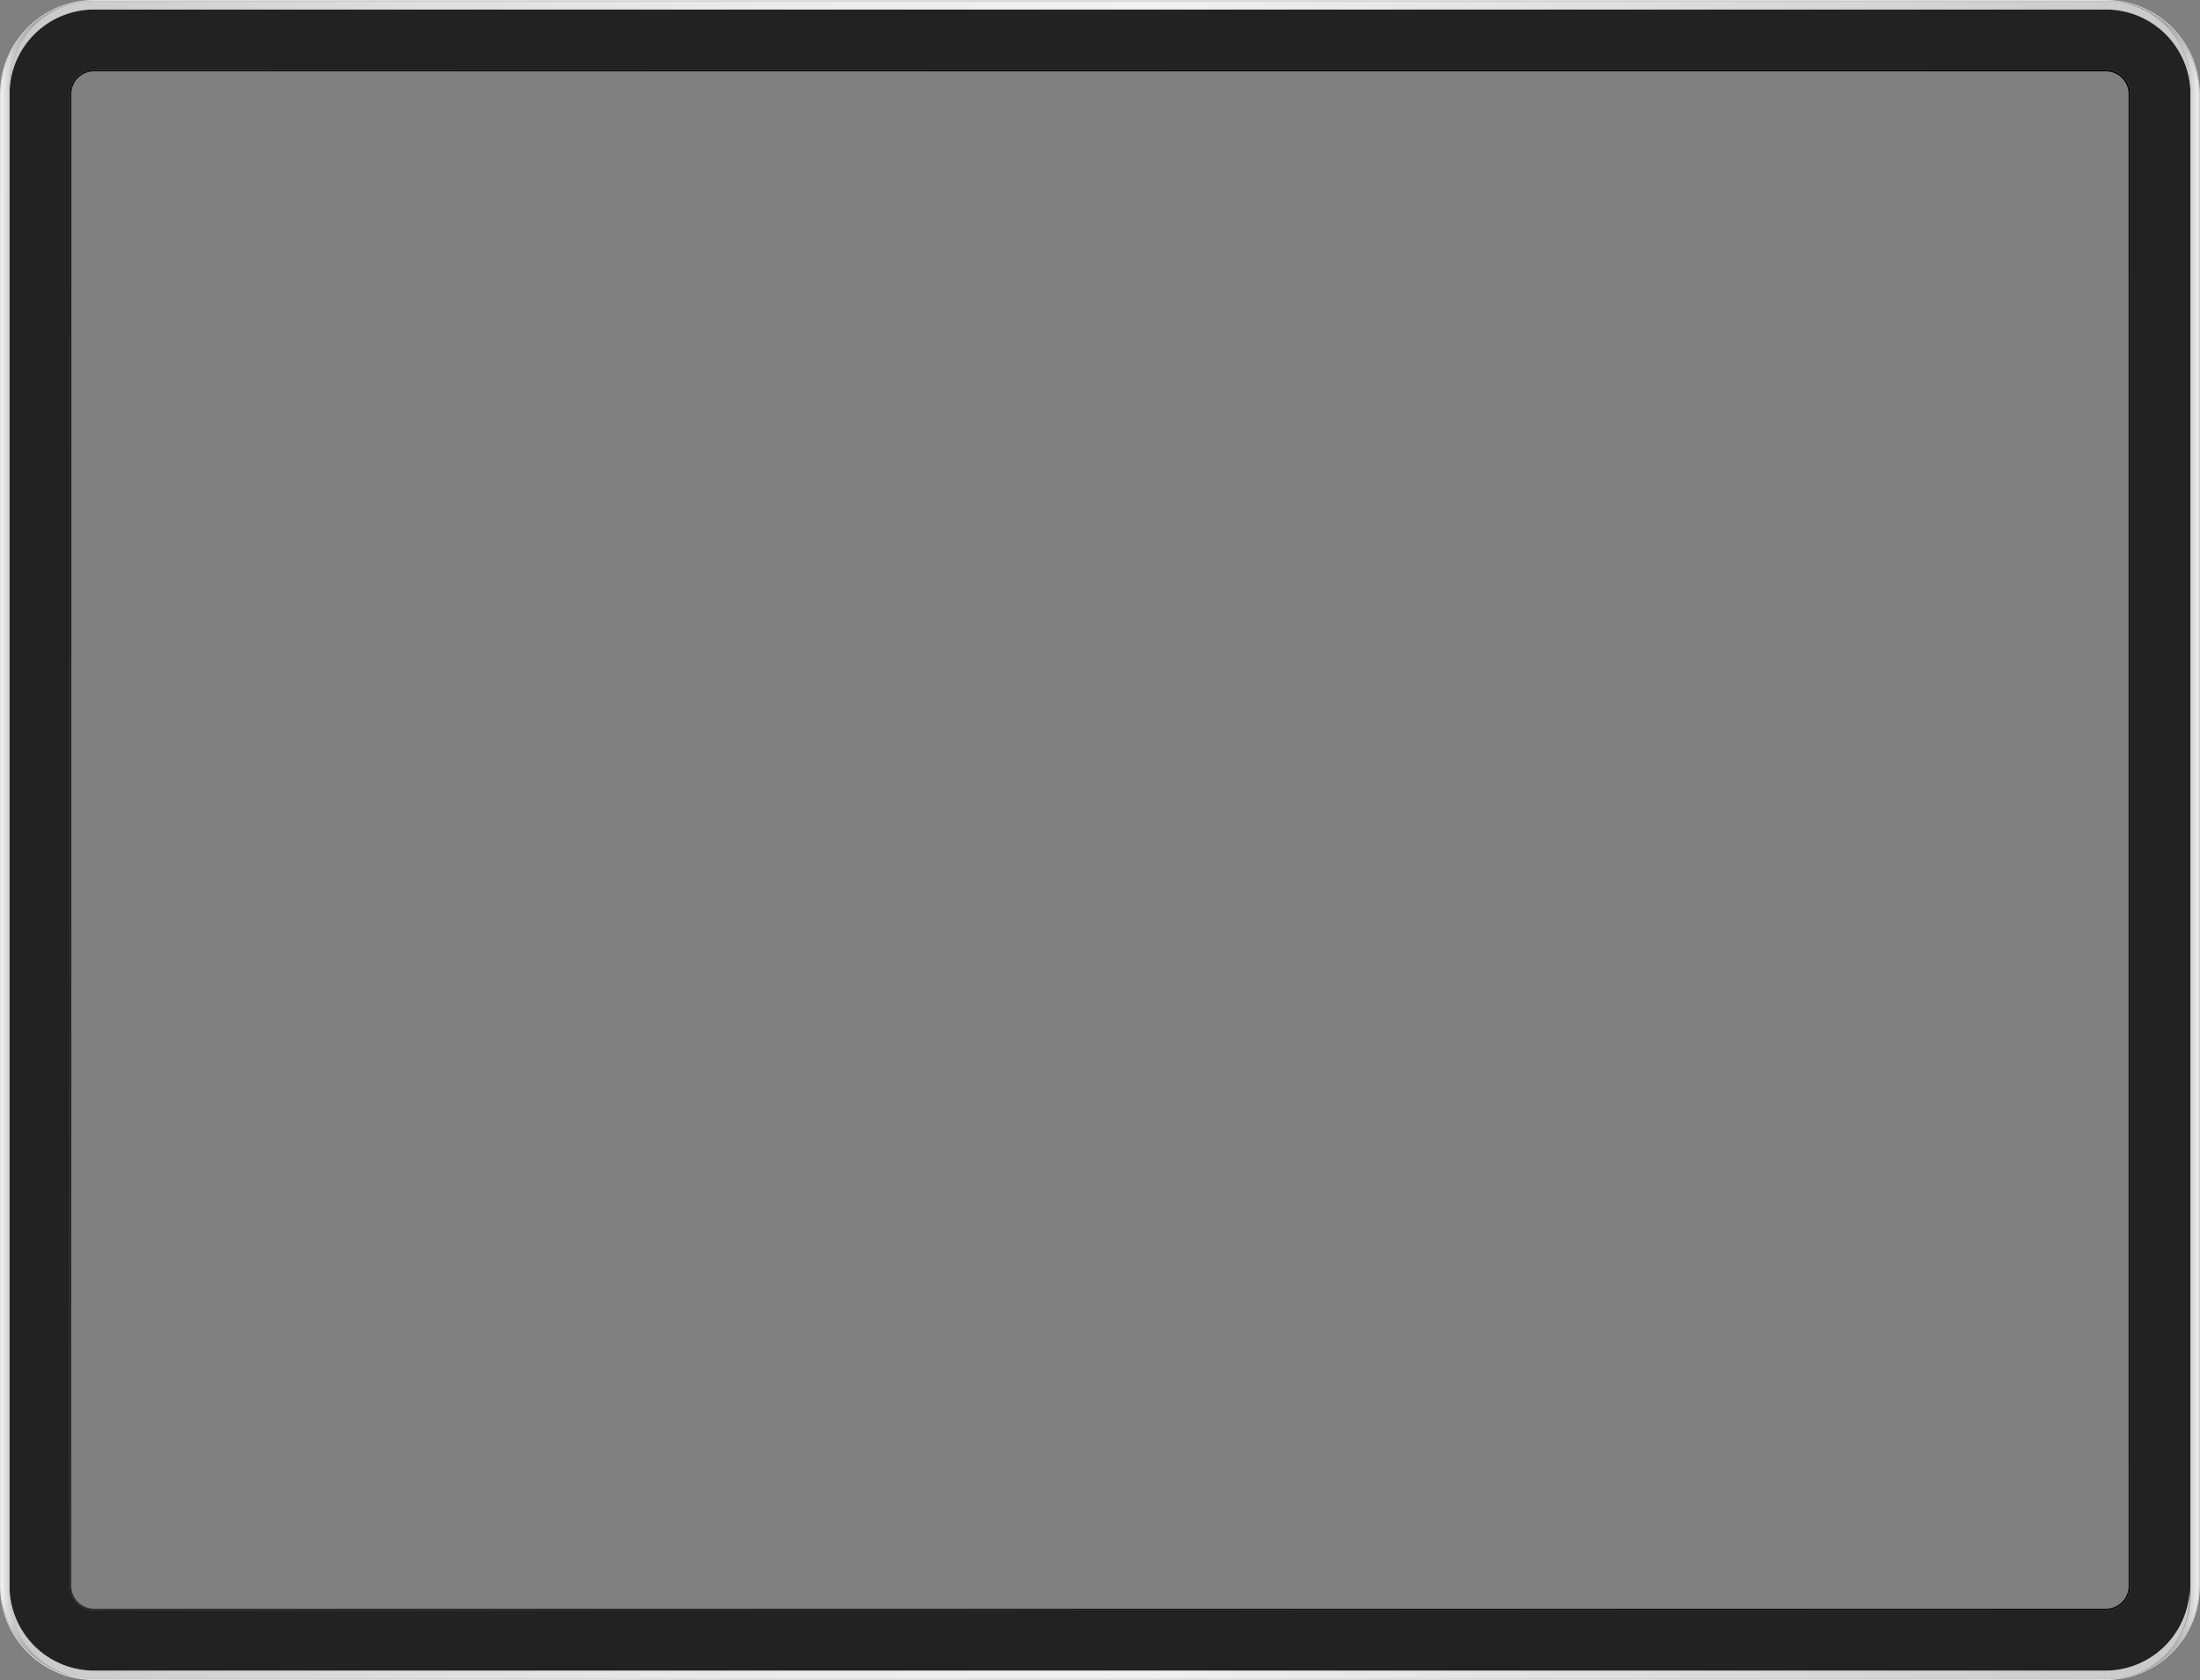
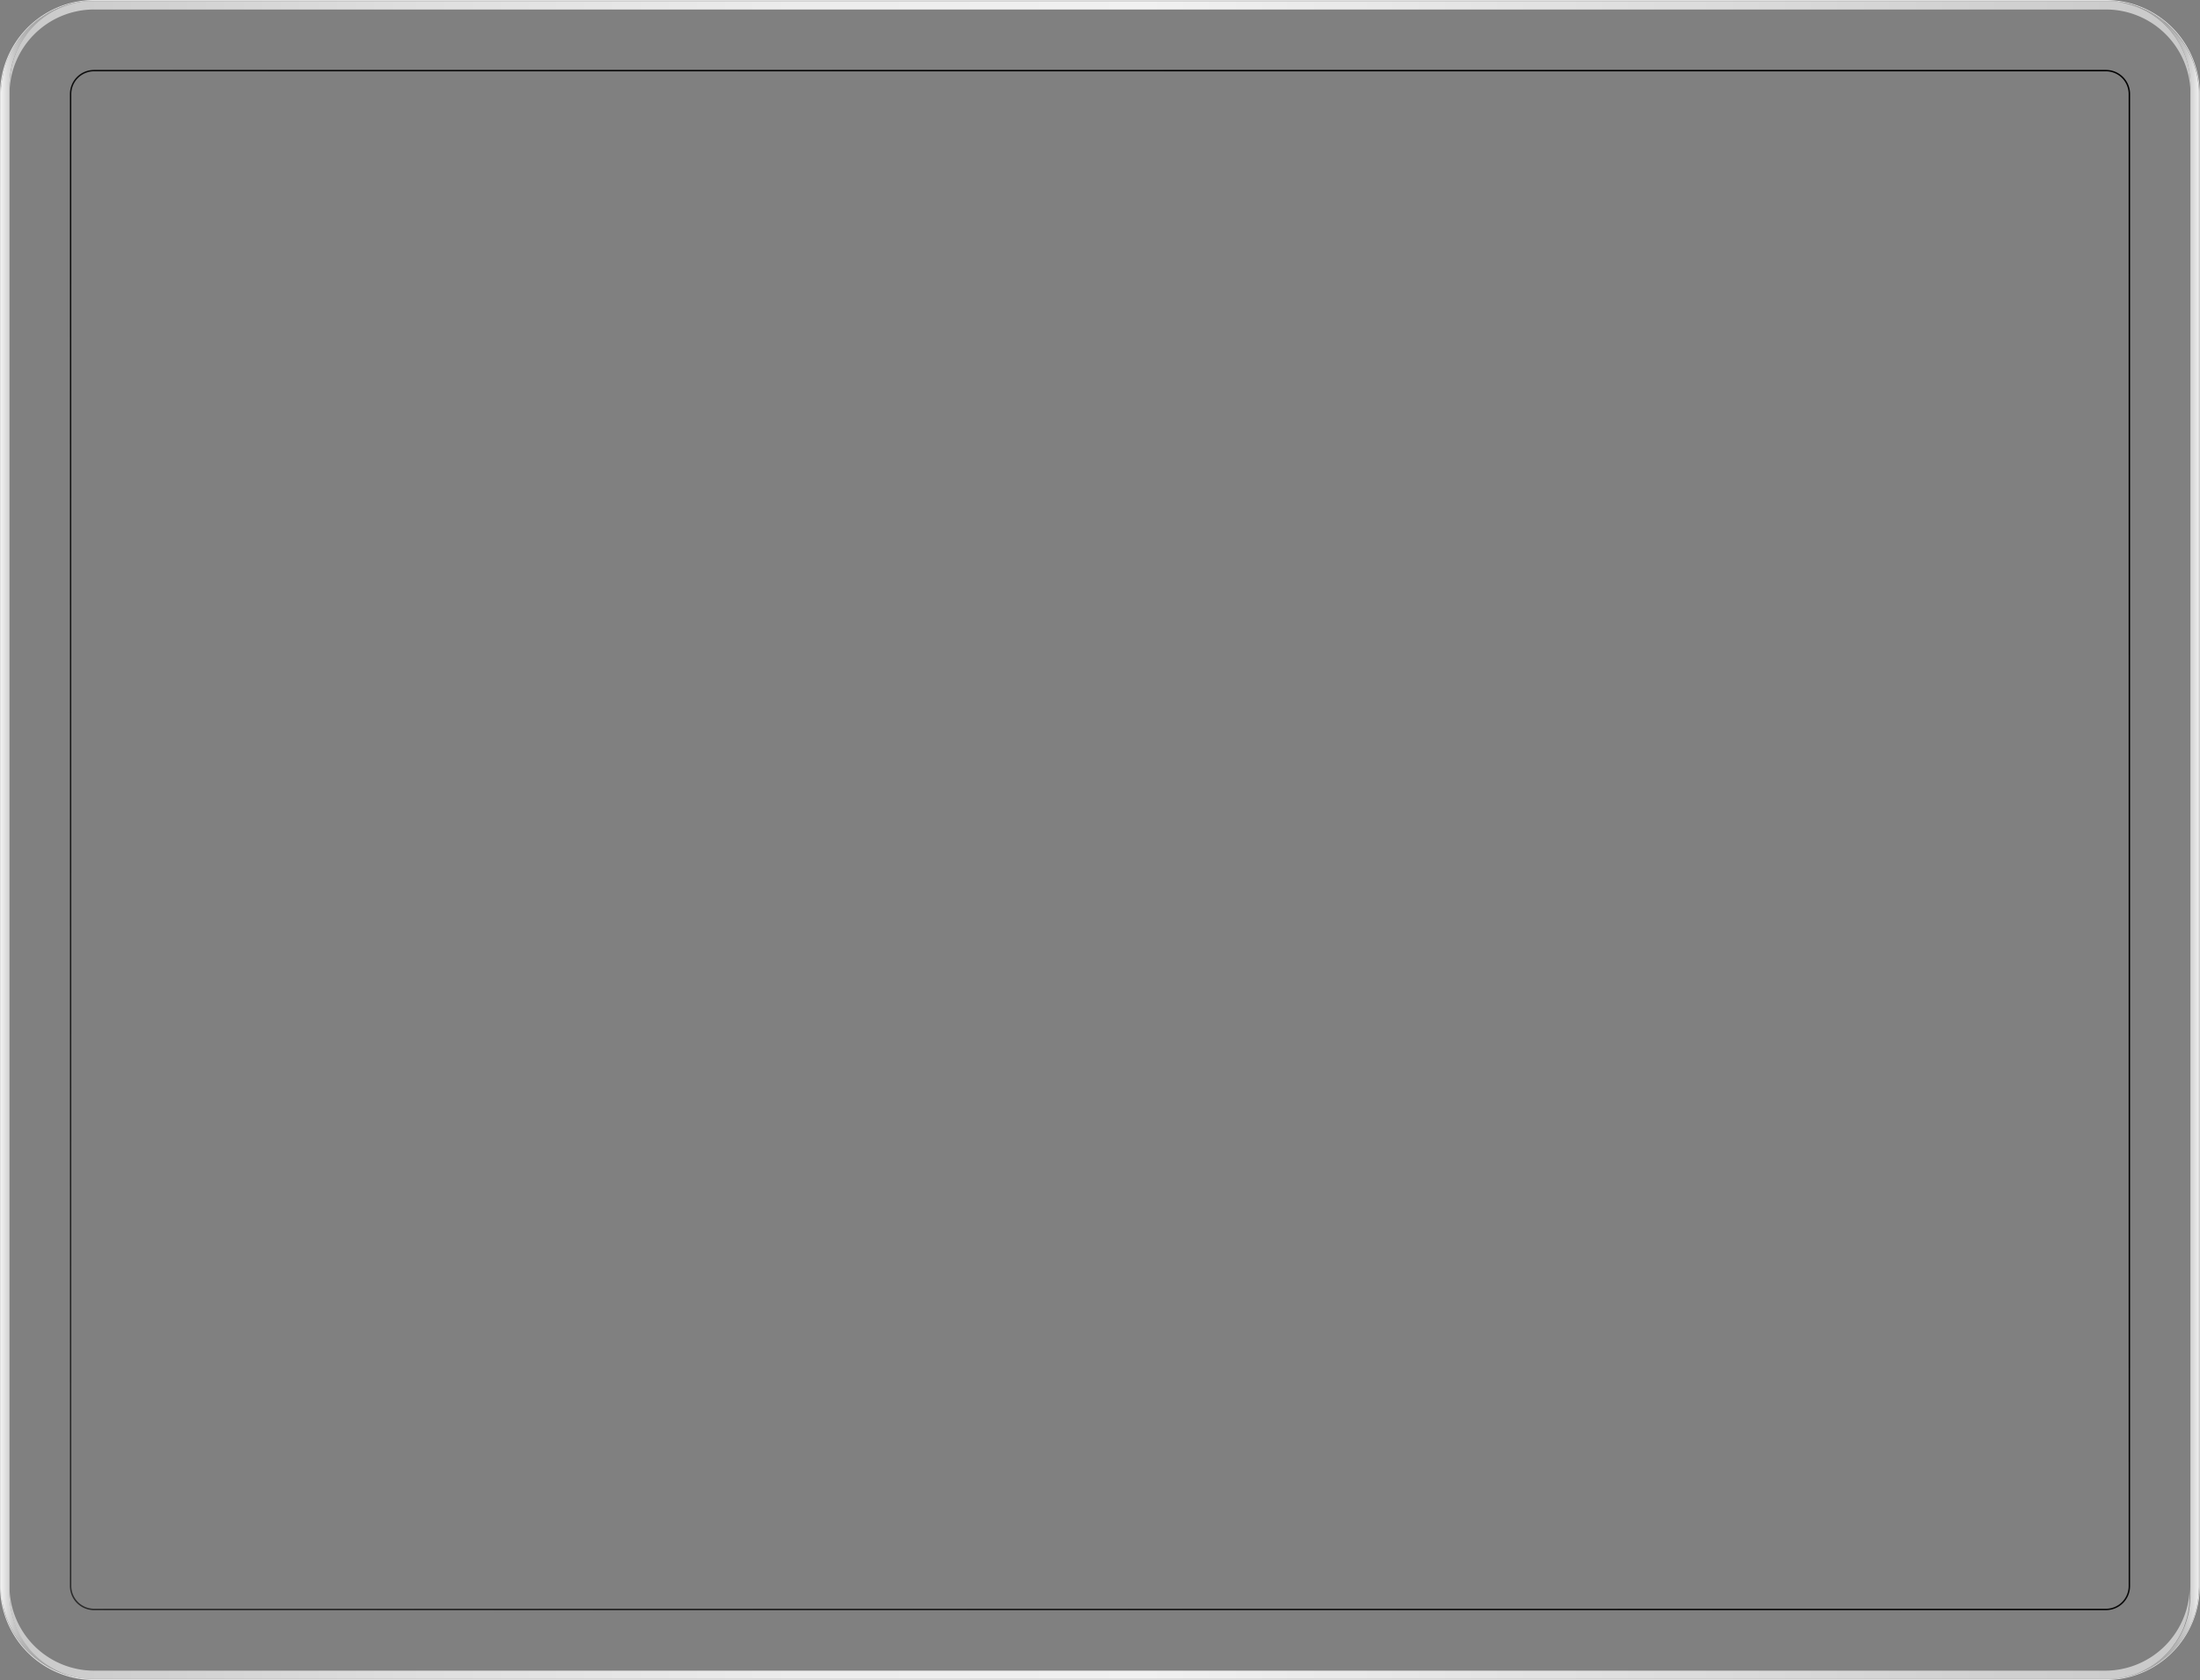
<svg xmlns="http://www.w3.org/2000/svg" xmlns:xlink="http://www.w3.org/1999/xlink" viewBox="0 0 665.04 507.82">
  <rect x="0" y="0" width="665.04" height="507.82" fill="#808080" stroke="none" />
  <defs>
    <style>.cls-1{fill:none;}.cls-2{fill:#dfdfdf;}.cls-3{fill:url(#linear-gradient);}.cls-4{fill:#232222;}.cls-5{fill:url(#linear-gradient-2);}.cls-6{fill:url(#linear-gradient-3);}.cls-7{fill:url(#linear-gradient-4);}.cls-8{fill:url(#linear-gradient-5);}</style>
    <linearGradient id="linear-gradient" x1="12661.88" y1="-548.22" x2="13201.78" y2="-8.33" gradientTransform="matrix(-1, 0, 0, 1, 13264.35, 532.19)" gradientUnits="userSpaceOnUse">
      <stop offset="0" />
      <stop offset="0.32" stop-color="#030303" />
      <stop offset="0.61" stop-color="#0e0e0e" />
      <stop offset="0.88" stop-color="#202020" />
      <stop offset="1" stop-color="#2b2b2b" />
    </linearGradient>
    <linearGradient id="linear-gradient-2" x1="12599.57" y1="-278.25" x2="12626.42" y2="-278.25" gradientTransform="matrix(-1, 0, 0, 1, 13264.35, 532.19)" gradientUnits="userSpaceOnUse">
      <stop offset="0" stop-color="#f1f1f1" />
      <stop offset="0.06" stop-color="#ddd" />
      <stop offset="0.15" stop-color="#c7c7c7" />
      <stop offset="0.25" stop-color="#b6b6b6" />
      <stop offset="0.37" stop-color="#aaa" />
      <stop offset="0.54" stop-color="#a3a3a3" />
      <stop offset="1" stop-color="#a1a1a1" />
    </linearGradient>
    <linearGradient id="linear-gradient-3" x1="13237.99" y1="-278.28" x2="13264.09" y2="-278.28" gradientTransform="matrix(-1, 0, 0, 1, 13264.35, 532.19)" gradientUnits="userSpaceOnUse">
      <stop offset="0" stop-color="#a1a1a1" />
      <stop offset="0.46" stop-color="#a3a3a3" />
      <stop offset="0.63" stop-color="#aaa" />
      <stop offset="0.75" stop-color="#b6b6b6" />
      <stop offset="0.85" stop-color="#c7c7c7" />
      <stop offset="0.94" stop-color="#ddd" />
      <stop offset="1" stop-color="#f1f1f1" />
    </linearGradient>
    <linearGradient id="linear-gradient-4" x1="12602.18" y1="-517.85" x2="13261.48" y2="-517.85" gradientTransform="matrix(-1, 0, 0, 1, 13264.35, 532.19)" gradientUnits="userSpaceOnUse">
      <stop offset="0" stop-color="#c9c9c9" />
      <stop offset="0.48" stop-color="#f1f1f1" />
      <stop offset="0.64" stop-color="#ececec" />
      <stop offset="0.82" stop-color="#dedede" />
      <stop offset="1" stop-color="#c9c9c9" />
    </linearGradient>
    <linearGradient id="linear-gradient-5" x1="12602.18" y1="-38.71" x2="13261.48" y2="-38.71" xlink:href="#linear-gradient-4" />
  </defs>
  <g id="Layer_2" data-name="Layer 2">
    <g id="Object">
      <path class="cls-1" d="M.34,26.32c-.05.7-.08,1.4-.08,2.1v451c0,.71,0,1.41.08,2.1,0,.2,0,.4,0,.6A26.84,26.84,0,0,0,1,485.58c0,.22.09.44.15.65s.08.33.13.49a27.29,27.29,0,0,0,2.26,5.75,6.45,6.45,0,0,0,.31.58c.22.4.44.78.69,1.17.1.17.21.35.34.53s.23.36.36.55c.34.5.71,1,1.09,1.47.16.22.33.42.5.62s.53.63.81.94.33.36.51.53.59.62.91.91l0,0c.63.6,1.28,1.16,2,1.7l0,0a26.18,26.18,0,0,0,3.23,2.19c.37.22.76.44,1.15.64l.19.1c.33.17.67.34,1,.48a11.84,11.84,0,0,0,1.22.53c.42.18.84.33,1.25.48s.83.29,1.25.41l.07,0c.41.13.84.24,1.27.35s.87.2,1.32.28.9.18,1.35.24l1.2.15h.19c.65.06,1.3.11,2,.12H637.33c.67,0,1.32-.06,2-.12h.19c.4,0,.79-.09,1.19-.15s.91-.14,1.36-.24.89-.17,1.32-.28.85-.22,1.27-.35l.07,0c.42-.12.83-.26,1.24-.41s.84-.3,1.25-.48a11.84,11.84,0,0,0,1.22-.53c.34-.14.68-.31,1-.48l.18-.1c.39-.2.79-.42,1.16-.64a26.18,26.18,0,0,0,3.23-2.19.08.08,0,0,1,0,0,24.62,24.62,0,0,0,2-1.7s0,0,0,0c.31-.29.62-.6.91-.91s.34-.35.51-.53.55-.62.8-.94.34-.4.51-.62c.38-.47.75-1,1.09-1.47.13-.19.25-.37.36-.55s.24-.36.34-.53c.24-.39.47-.77.69-1.17.11-.19.21-.38.31-.58a27.29,27.29,0,0,0,2.26-5.75c0-.16.09-.33.12-.49s.12-.43.16-.65a28.67,28.67,0,0,0,.56-3.48c0-.2,0-.4.05-.6,0-.69.08-1.39.08-2.1v-451c0-.7,0-1.4-.08-2.1l-.06-.66a28.86,28.86,0,0,0-.55-3.41c0-.23-.1-.44-.16-.66a5.29,5.29,0,0,0-.15-.57,27,27,0,0,0-2.23-5.66l-.31-.59q-.66-1.17-1.41-2.28c-.12-.16-.25-.33-.37-.51s-.46-.62-.7-.93a29.13,29.13,0,0,0-2-2.29c-.16-.16-.31-.32-.48-.47a2.72,2.72,0,0,0-.24-.24,2.4,2.4,0,0,0-.24-.22,9.59,9.59,0,0,0-.75-.68l-.74-.62L654,6.28c-.07,0-.13-.11-.2-.15L653,5.51a.12.12,0,0,1-.07,0l-1-.69a.3.3,0,0,1-.1-.07c-.34-.21-.68-.42-1-.61s-.77-.44-1.16-.65l-.18-.09c-.33-.18-.67-.34-1-.49s-.81-.36-1.22-.53-.82-.33-1.25-.48A25.48,25.48,0,0,0,642,.79c-.45-.09-.91-.17-1.36-.23s-.79-.12-1.19-.15l-.19,0c-.2,0-.41,0-.62,0a6.3,6.3,0,0,0-.75,0c-.44,0-.87,0-1.32,0H28.42c-.44,0-.87,0-1.31,0a6.61,6.61,0,0,0-.76,0c-.2,0-.41,0-.61,0l-.19,0c-.4,0-.8.09-1.2.15S23.45.7,23,.79a25.61,25.61,0,0,0-3.91,1.06c-.42.15-.84.31-1.25.48s-.82.34-1.22.53-.67.31-1,.49l-.19.09c-.39.21-.78.42-1.15.65s-.69.4-1,.61a.3.3,0,0,1-.1.07l-1,.69a.15.15,0,0,1-.07,0c-.28.2-.55.41-.82.62a1.39,1.39,0,0,0-.19.15l-.31.25c-.25.2-.51.41-.74.62s-.51.44-.76.68A2.34,2.34,0,0,0,9,8.05a2.77,2.77,0,0,0-.25.24l-.47.47a25.53,25.53,0,0,0-2,2.29c-.25.31-.48.62-.71.93l-.36.51Q4.45,13.6,3.8,14.77l-.31.59A27.58,27.58,0,0,0,1.25,21c-.05.18-.1.38-.15.57S1,22,1,22.25A26.94,26.94,0,0,0,.4,25.66C.37,25.88.36,26.1.34,26.32Zm2.53,2.1A25.58,25.58,0,0,1,28.42,2.87H636.61a25.58,25.58,0,0,1,25.56,25.55v451A25.58,25.58,0,0,1,636.61,505H28.42A25.58,25.58,0,0,1,2.87,479.4Z" />
      <path class="cls-2" d="M0,28.42v451a28.46,28.46,0,0,0,28.42,28.42H636.61A28.46,28.46,0,0,0,665,479.4v-451A28.46,28.46,0,0,0,636.61,0H28.42A28.47,28.47,0,0,0,0,28.42Zm.26,0c0-.7,0-1.4.08-2.1,0-.22,0-.44.06-.66A26.94,26.94,0,0,1,1,22.25c0-.23.09-.44.15-.66s.1-.39.15-.57a27.58,27.58,0,0,1,2.24-5.66l.31-.59q.65-1.17,1.41-2.28L5.57,12c.23-.31.46-.62.71-.93a25.53,25.53,0,0,1,2-2.29l.47-.47A2.77,2.77,0,0,1,9,8.05a2.34,2.34,0,0,1,.23-.22c.25-.24.5-.47.76-.68s.49-.42.74-.62l.31-.25a1.39,1.39,0,0,1,.19-.15c.27-.21.54-.42.82-.62a.15.15,0,0,0,.07,0l1-.69a.3.3,0,0,0,.1-.07c.34-.21.68-.42,1-.61s.76-.44,1.15-.65l.19-.09c.33-.18.67-.34,1-.49s.81-.36,1.22-.53.83-.33,1.25-.48A25.61,25.61,0,0,1,23,.79c.45-.09.9-.17,1.35-.23s.8-.12,1.2-.15l.19,0c.2,0,.41,0,.61,0a6.61,6.61,0,0,1,.76,0c.44,0,.87,0,1.31,0H636.61c.45,0,.88,0,1.32,0a6.3,6.3,0,0,1,.75,0c.21,0,.42,0,.62,0l.19,0c.4,0,.79.09,1.19.15s.91.14,1.36.23a25.48,25.48,0,0,1,3.9,1.06c.43.15.85.31,1.25.48s.82.34,1.22.53.68.31,1,.49l.18.09c.39.21.79.42,1.16.65s.69.4,1,.61a.3.3,0,0,0,.1.07l1,.69a.12.12,0,0,0,.07,0l.81.62c.07,0,.13.1.2.15l.31.25.74.62a9.59,9.59,0,0,1,.75.68,2.4,2.4,0,0,1,.24.22,2.72,2.72,0,0,1,.24.24c.17.15.32.31.48.47a29.13,29.13,0,0,1,2,2.29c.24.31.48.62.7.93s.25.35.37.51q.75,1.11,1.41,2.28l.31.59A27,27,0,0,1,663.78,21a5.29,5.29,0,0,1,.15.57c.06.22.12.43.16.66a28.86,28.86,0,0,1,.55,3.41l.06.66c0,.7.08,1.4.08,2.1v451c0,.71,0,1.41-.08,2.1,0,.2,0,.4-.05.6a28.67,28.67,0,0,1-.56,3.48c0,.22-.1.44-.16.65s-.08.33-.12.49a27.29,27.29,0,0,1-2.26,5.75c-.1.2-.2.39-.31.58-.22.4-.45.78-.69,1.17-.1.17-.22.35-.34.53s-.23.36-.36.55c-.34.5-.71,1-1.09,1.47-.17.22-.33.42-.51.62s-.53.63-.8.94-.33.36-.51.53-.6.62-.91.91c0,0,0,0,0,0a24.62,24.62,0,0,1-2,1.7.08.08,0,0,0,0,0,26.18,26.18,0,0,1-3.23,2.19c-.37.22-.77.44-1.16.64l-.18.1c-.33.17-.67.34-1,.48a11.84,11.84,0,0,1-1.22.53c-.41.18-.83.33-1.25.48s-.82.29-1.24.41l-.07,0c-.42.13-.84.24-1.27.35s-.88.2-1.32.28-.91.18-1.36.24-.79.11-1.19.15h-.19c-.65.06-1.3.11-2,.12H27.7c-.66,0-1.31-.06-2-.12h-.19l-1.2-.15q-.68-.09-1.35-.24c-.45-.08-.89-.17-1.32-.28s-.86-.22-1.27-.35l-.07,0c-.42-.12-.84-.26-1.25-.41s-.83-.3-1.25-.48a11.84,11.84,0,0,1-1.22-.53c-.33-.14-.67-.31-1-.48l-.19-.1c-.39-.2-.78-.42-1.15-.64a26.18,26.18,0,0,1-3.23-2.19l0,0c-.69-.54-1.34-1.1-2-1.7l0,0c-.32-.29-.63-.6-.91-.91s-.34-.35-.51-.53-.56-.62-.81-.94-.34-.4-.5-.62c-.38-.47-.75-1-1.09-1.47-.13-.19-.25-.37-.36-.55s-.24-.36-.34-.53c-.25-.39-.47-.77-.69-1.17a6.45,6.45,0,0,1-.31-.58,27.29,27.29,0,0,1-2.26-5.75c-.05-.16-.09-.33-.13-.49S1,485.8,1,485.58a26.84,26.84,0,0,1-.56-3.48c0-.2,0-.4,0-.6-.05-.69-.08-1.39-.08-2.1Z" />
      <path class="cls-3" d="M21.13,28.42v451a7.31,7.31,0,0,0,7.29,7.3H636.61a7.31,7.31,0,0,0,7.3-7.3v-451a7.3,7.3,0,0,0-7.3-7.29H28.42A7.3,7.3,0,0,0,21.13,28.42Zm.43,0a6.87,6.87,0,0,1,6.86-6.86H636.61a6.86,6.86,0,0,1,6.86,6.86v451a6.86,6.86,0,0,1-6.86,6.86H28.42a6.87,6.87,0,0,1-6.86-6.86Z" />
-       <path class="cls-4" d="M2.87,28.42v451A25.58,25.58,0,0,0,28.42,505H636.61a25.58,25.58,0,0,0,25.56-25.56v-451A25.58,25.58,0,0,0,636.61,2.87H28.42A25.58,25.58,0,0,0,2.87,28.42Zm18.26,0a7.3,7.3,0,0,1,7.29-7.29H636.61a7.3,7.3,0,0,1,7.3,7.29v451a7.31,7.31,0,0,1-7.3,7.3H28.42a7.31,7.31,0,0,1-7.29-7.3Z" />
      <path class="cls-5" d="M637.93,507.53l.91-.06.46,0h.19l1.19-.15c.46-.07.91-.15,1.36-.24s.89-.18,1.32-.28l1.27-.35.07,0,1.24-.41c.43-.15.85-.3,1.25-.48s.82-.33,1.22-.53.68-.32,1-.48l.18-.1c.39-.21.79-.42,1.16-.64a28.61,28.61,0,0,0,3.23-2.19.08.08,0,0,1,0,0c.68-.54,1.34-1.11,2-1.7,0,0,0,0,0,0,.31-.29.62-.6.91-.91s.34-.35.51-.53.54-.62.8-.94.34-.4.51-.62c.37-.47.74-1,1.09-1.47l.36-.55.34-.53c.24-.39.47-.77.69-1.17l.31-.58a27.29,27.29,0,0,0,2.26-5.75c0-.15.09-.32.12-.49s.12-.43.16-.65a28.67,28.67,0,0,0,.56-3.48c0-.2,0-.4.05-.6,0-.69.08-1.39.08-2.1v-451c0-.7,0-1.4-.08-2.1l-.06-.66a28.86,28.86,0,0,0-.55-3.41c0-.23-.1-.44-.16-.66a5.29,5.29,0,0,0-.15-.57,27,27,0,0,0-2.23-5.66l-.31-.59q-.66-1.17-1.41-2.28c-.12-.16-.25-.33-.37-.51s-.46-.62-.7-.93a29.13,29.13,0,0,0-2-2.29c-.16-.16-.31-.32-.48-.47a2.72,2.72,0,0,0-.24-.24,2.4,2.4,0,0,0-.24-.22,9.59,9.59,0,0,0-.75-.68l-.74-.62L654,6.28c-.07,0-.13-.11-.2-.15L653,5.51a.12.12,0,0,1-.07,0l-1-.69a.3.3,0,0,1-.1-.07l-1-.61c-.37-.23-.77-.44-1.16-.65l-.18-.09-1-.49c-.4-.19-.81-.36-1.22-.53s-.82-.33-1.25-.48A28,28,0,0,0,642,.79c-.45-.09-.9-.16-1.36-.23s-.79-.11-1.19-.15l-.19,0c-.2,0-.41,0-.62,0l.5,0c.42,0,.83.1,1.24.16a5.58,5.58,0,0,1,.59.1l.74.13c.38.07.74.16,1.1.25s.78.2,1.16.33.64.2,1,.31c.67.23,1.33.48,2,.77l.59.27q.45.21.9.45l.08,0c.34.18.67.36,1,.56l0,0,.7.43.59.38.13.1c.31.21.63.43.93.66s.59.44.88.68a.93.93,0,0,1,.18.16,9.41,9.41,0,0,1,.84.72c.3.27.6.56.88.85s.51.5.75.77l.2.22c.23.27.47.54.7.82s.53.64.76,1,.39.52.57.79.19.27.28.41a4.59,4.59,0,0,1,.33.52c.12.17.22.33.32.5.2.34.4.68.58,1l.33.64c.25.51.49,1,.71,1.56l.21.51c.11.26.2.52.3.79s.23.69.34,1,.2.7.3,1.06a.09.09,0,0,1,0,.05c.1.39.2.78.28,1.18,0,0,0,0,0,.06.06.29.12.59.15.88a23.94,23.94,0,0,1,.37,4.26V482c0,.5,0,1-.06,1.51a7,7,0,0,1-.05.8,5.25,5.25,0,0,1-.08.68,3.16,3.16,0,0,1,0,.32,8.87,8.87,0,0,1-.14.9s0,.08,0,.12-.06.36-.09.55l-.05.26a.29.29,0,0,0,0,.09c0,.27-.12.53-.18.8l-.09.34c-.1.38-.2.75-.31,1.12s-.23.73-.36,1.07l0,.05c-.06.18-.12.35-.2.53a.14.14,0,0,0,0,.07c-.07.2-.15.39-.23.58l0,0c-.22.53-.46,1.05-.71,1.55l-.33.64c-.18.35-.38.69-.58,1a5.29,5.29,0,0,1-.32.5c-.1.18-.21.35-.33.53s-.18.27-.28.41-.37.53-.57.79a11.42,11.42,0,0,1-.76,1c-.19.24-.4.49-.61.72l-.09.11-.2.21-.07.08-.68.7c-.22.23-.45.45-.68.66l0,0a2.8,2.8,0,0,1-.31.28c-.21.2-.43.38-.64.56l-.22.18c-.29.23-.58.47-.88.69s-.43.33-.66.48l-.07.05-.52.35c-.3.2-.6.4-.92.58l-.05,0c-.21.12-.41.25-.63.36l-.36.2-.68.35c-.29.15-.61.3-.92.43l-.68.31-.25.1-.74.28-.46.16-.09,0-.85.27c-.29.09-.6.18-.9.25l-.12,0-.32.08c-.28.08-.58.14-.87.2h0c-.24,0-.49.1-.74.13a5.59,5.59,0,0,1-.59.11c-.41.06-.82.11-1.24.15S638.34,507.51,637.93,507.53Z" />
-       <path class="cls-2" d="M636.61,507.56q.66,0,1.32,0Q637.27,507.56,636.61,507.56Z" />
      <path class="cls-6" d="M.26,28.42v451c0,.71,0,1.41.08,2.1,0,.2,0,.4,0,.6A26.84,26.84,0,0,0,1,485.58c0,.22.09.44.15.65s.08.34.13.49a27.29,27.29,0,0,0,2.26,5.75l.31.58c.22.4.44.78.69,1.17l.34.53.36.55c.35.5.71,1,1.09,1.47.16.22.33.42.5.62s.54.64.81.94.33.36.51.53.59.62.91.91l0,0c.63.59,1.29,1.16,2,1.7l0,0a28.61,28.61,0,0,0,3.23,2.19c.37.22.76.43,1.15.64l.19.1,1,.48c.4.2.81.37,1.22.53s.83.33,1.25.48l1.25.41.07,0,1.27.35c.43.1.87.2,1.32.28s.89.17,1.35.24l1.2.15h.19l.46,0-.34,0a12.36,12.36,0,0,1-1.24-.15c-.2,0-.4-.06-.6-.11s-.49-.08-.74-.13c-.41-.09-.82-.18-1.23-.29s-.7-.18-1-.28l-.84-.27c-.53-.18-1-.38-1.55-.58l-.68-.31c-.31-.13-.62-.28-.92-.43l-.67-.35a3.07,3.07,0,0,1-.36-.2c-.24-.12-.46-.25-.69-.39s-.62-.38-.91-.58-.35-.23-.52-.35-.5-.35-.73-.53-.59-.45-.88-.69l-.22-.18c-.22-.18-.43-.36-.64-.56a2.92,2.92,0,0,1-.32-.28c-.25-.22-.49-.45-.73-.7s-.5-.51-.74-.78l-.2-.21c-.24-.27-.47-.55-.71-.83a11.29,11.29,0,0,1-.75-1c-.2-.26-.4-.53-.57-.79s-.2-.27-.29-.41l-.33-.53c-.11-.16-.21-.33-.31-.5-.2-.34-.4-.68-.58-1s-.23-.42-.33-.64c-.25-.5-.49-1-.72-1.55l-.24-.62c-.09-.21-.16-.43-.24-.65s-.25-.71-.36-1.07-.22-.74-.31-1.12-.2-.81-.29-1.23-.12-.62-.16-.93A24.41,24.41,0,0,1,2.87,482V25.82a24.91,24.91,0,0,1,.36-4.26c0-.29.1-.59.16-.88,0,0,0,0,0-.06.08-.4.17-.79.28-1.18a.09.09,0,0,1,0-.05c.09-.36.19-.71.3-1.06s.22-.7.34-1,.19-.53.3-.79l.2-.51c.22-.53.47-1.05.72-1.56.1-.21.21-.43.33-.64s.38-.69.58-1l.31-.5c.11-.18.22-.36.33-.52s.19-.28.29-.41.37-.53.57-.79.48-.65.75-1l.71-.82.2-.22c.24-.27.49-.53.74-.77s.59-.58.89-.85a9.41,9.41,0,0,1,.84-.72A.93.93,0,0,1,12.27,6c.29-.24.58-.47.88-.68s.61-.45.93-.66l.13-.1.59-.38c.22-.15.46-.29.69-.43l0,0c.33-.2.66-.38,1-.56a.2.2,0,0,1,.08,0c.29-.16.6-.31.9-.45s.39-.19.59-.27c.64-.29,1.3-.54,2-.77.31-.11.62-.22.94-.31s.78-.23,1.17-.33.72-.18,1.09-.25L24,.65c.2,0,.4-.08.6-.1.4-.06.82-.12,1.24-.16l.49,0c-.2,0-.41,0-.61,0l-.19,0q-.6.06-1.2.15c-.46.07-.9.14-1.35.23a28.14,28.14,0,0,0-3.91,1.06c-.42.15-.84.31-1.25.48s-.82.34-1.22.53l-1,.49-.19.09c-.39.21-.78.42-1.15.65l-1,.61a.3.3,0,0,1-.1.07l-1,.69a.15.15,0,0,1-.07,0c-.28.2-.55.41-.82.62a1.39,1.39,0,0,0-.19.15l-.31.25c-.25.2-.51.41-.74.62s-.51.44-.76.68A2.34,2.34,0,0,0,9,8.05a2.77,2.77,0,0,0-.25.24l-.47.47a25.53,25.53,0,0,0-2,2.29c-.25.31-.48.62-.71.93l-.36.51Q4.45,13.6,3.8,14.77l-.31.59A27.58,27.58,0,0,0,1.25,21c-.05.18-.1.38-.15.57S1,22,1,22.25A26.94,26.94,0,0,0,.4,25.66c0,.22,0,.44-.06.66C.29,27,.26,27.72.26,28.42Z" />
      <path class="cls-2" d="M28.42,507.56c-.44,0-.87,0-1.31,0C27.55,507.55,28,507.56,28.42,507.56Z" />
      <path class="cls-7" d="M2.87,25.82v2.6A25.58,25.58,0,0,1,28.42,2.87H636.61a25.58,25.58,0,0,1,25.56,25.55v-2.6a23.94,23.94,0,0,0-.37-4.26c0-.29-.09-.59-.15-.88,0,0,0,0,0-.06-.08-.4-.18-.79-.28-1.18a.09.09,0,0,0,0-.05c-.1-.36-.19-.71-.3-1.06s-.22-.7-.34-1-.19-.53-.3-.79L660.2,16c-.22-.53-.46-1.05-.71-1.56l-.33-.64c-.18-.35-.38-.69-.58-1-.1-.17-.2-.33-.32-.5a4.59,4.59,0,0,0-.33-.52,3.71,3.71,0,0,0-.28-.41c-.18-.27-.37-.53-.57-.79s-.49-.65-.76-1-.47-.55-.7-.82l-.2-.22c-.24-.26-.5-.52-.75-.77s-.58-.58-.88-.85-.55-.48-.84-.72a.93.93,0,0,0-.18-.16c-.29-.23-.58-.46-.88-.68s-.62-.45-.93-.66l-.13-.1-.59-.38-.7-.43,0,0c-.33-.2-.66-.38-1-.56l-.08,0q-.45-.24-.9-.45l-.59-.27c-.64-.29-1.3-.54-2-.77-.31-.11-.63-.22-1-.31s-.77-.23-1.16-.33-.72-.18-1.1-.25L641,.65a5.58,5.58,0,0,0-.59-.1c-.41-.06-.82-.12-1.24-.16l-.5,0a6.3,6.3,0,0,0-.75,0c-.44,0-.87,0-1.32,0H28.42c-.44,0-.87,0-1.31,0a6.61,6.61,0,0,0-.76,0l-.49,0c-.42,0-.84.1-1.24.16-.2,0-.4.06-.6.1l-.74.13c-.37.07-.73.16-1.09.25s-.78.21-1.17.33-.63.2-.94.31c-.67.23-1.33.48-2,.77-.2.08-.4.18-.59.27s-.61.29-.9.45a.2.2,0,0,0-.08,0c-.34.18-.67.36-1,.56l0,0c-.23.14-.47.28-.69.43l-.59.38-.13.1q-.48.32-.93.66c-.31.22-.59.45-.88.68a.93.93,0,0,0-.18.16c-.29.24-.57.47-.84.72s-.6.56-.89.85-.5.51-.74.77l-.2.22-.71.82c-.26.32-.51.64-.75,1s-.4.52-.57.79-.2.27-.29.41-.22.34-.33.52l-.31.5c-.2.34-.4.68-.58,1s-.23.43-.33.64c-.25.51-.5,1-.72,1.56l-.2.51c-.11.26-.2.52-.3.79s-.23.69-.34,1-.21.7-.3,1.06a.09.09,0,0,0,0,.05c-.11.39-.2.78-.28,1.18,0,0,0,0,0,.06-.06.29-.12.59-.16.88A24.91,24.91,0,0,0,2.87,25.82Z" />
      <path class="cls-8" d="M2.87,479.4V482a24.41,24.41,0,0,0,.36,4.21c0,.31.09.62.16.93s.17.83.29,1.23.2.75.31,1.12.23.73.36,1.07.15.44.24.65l.24.62c.23.53.47,1.05.72,1.55.1.22.21.43.33.64s.38.69.58,1c.1.17.2.34.31.5l.33.53c.09.14.19.27.29.41s.37.53.57.79.49.65.75,1,.47.56.71.83l.2.21c.24.27.49.53.74.78l.73.7a2.92,2.92,0,0,0,.32.28c.21.19.42.38.64.56l.22.18c.29.23.57.47.88.69s.47.35.73.53.34.24.52.35.6.4.91.58.45.27.69.39a3.07,3.07,0,0,0,.36.2l.67.35c.3.15.61.3.92.43l.68.31c.51.2,1,.4,1.55.58l.84.27c.33.1.68.2,1,.28s.82.2,1.23.29c.25,0,.49.1.74.13s.4.08.6.11c.4.06.82.11,1.24.15l.34,0,.91.06.59,0H637.33l.6,0,.91-.06.34,0c.42,0,.83-.09,1.24-.15a5.59,5.59,0,0,0,.59-.11c.25,0,.5-.08.74-.13h0c.29-.06.59-.12.87-.2l.32-.08.12,0c.3-.07.61-.16.9-.25l.85-.27.09,0,.46-.16.74-.28.25-.1.68-.31c.31-.13.63-.28.92-.43l.68-.35.36-.2c.22-.11.42-.24.63-.36l.05,0c.32-.18.62-.38.92-.58l.52-.35.07-.05.66-.48c.3-.22.59-.46.88-.69l.22-.18.64-.56a2.8,2.8,0,0,0,.31-.28l0,0,.68-.66.68-.7.07-.08.2-.21.09-.11c.21-.23.41-.48.61-.72s.52-.63.76-1,.39-.53.57-.79.2-.27.28-.41.23-.35.33-.53a5.29,5.29,0,0,0,.32-.5c.2-.34.4-.68.58-1l.33-.64c.25-.5.49-1,.71-1.55l0,0c.08-.19.16-.39.23-.58a.14.14,0,0,1,0-.07c.08-.18.14-.35.2-.53l0-.05c.13-.34.24-.71.36-1.07s.21-.74.31-1.12l.09-.34c.06-.27.13-.53.18-.8a.29.29,0,0,1,0-.09l.05-.26c0-.19.07-.37.09-.55s0-.08,0-.12c.05-.3.1-.59.14-.9a3.16,3.16,0,0,0,0-.32c0-.23.06-.45.08-.68a7,7,0,0,0,.05-.8c0-.49.06-1,.06-1.51V479.4A25.58,25.58,0,0,1,636.61,505H28.42A25.58,25.58,0,0,1,2.87,479.4Z" />
    </g>
  </g>
</svg>